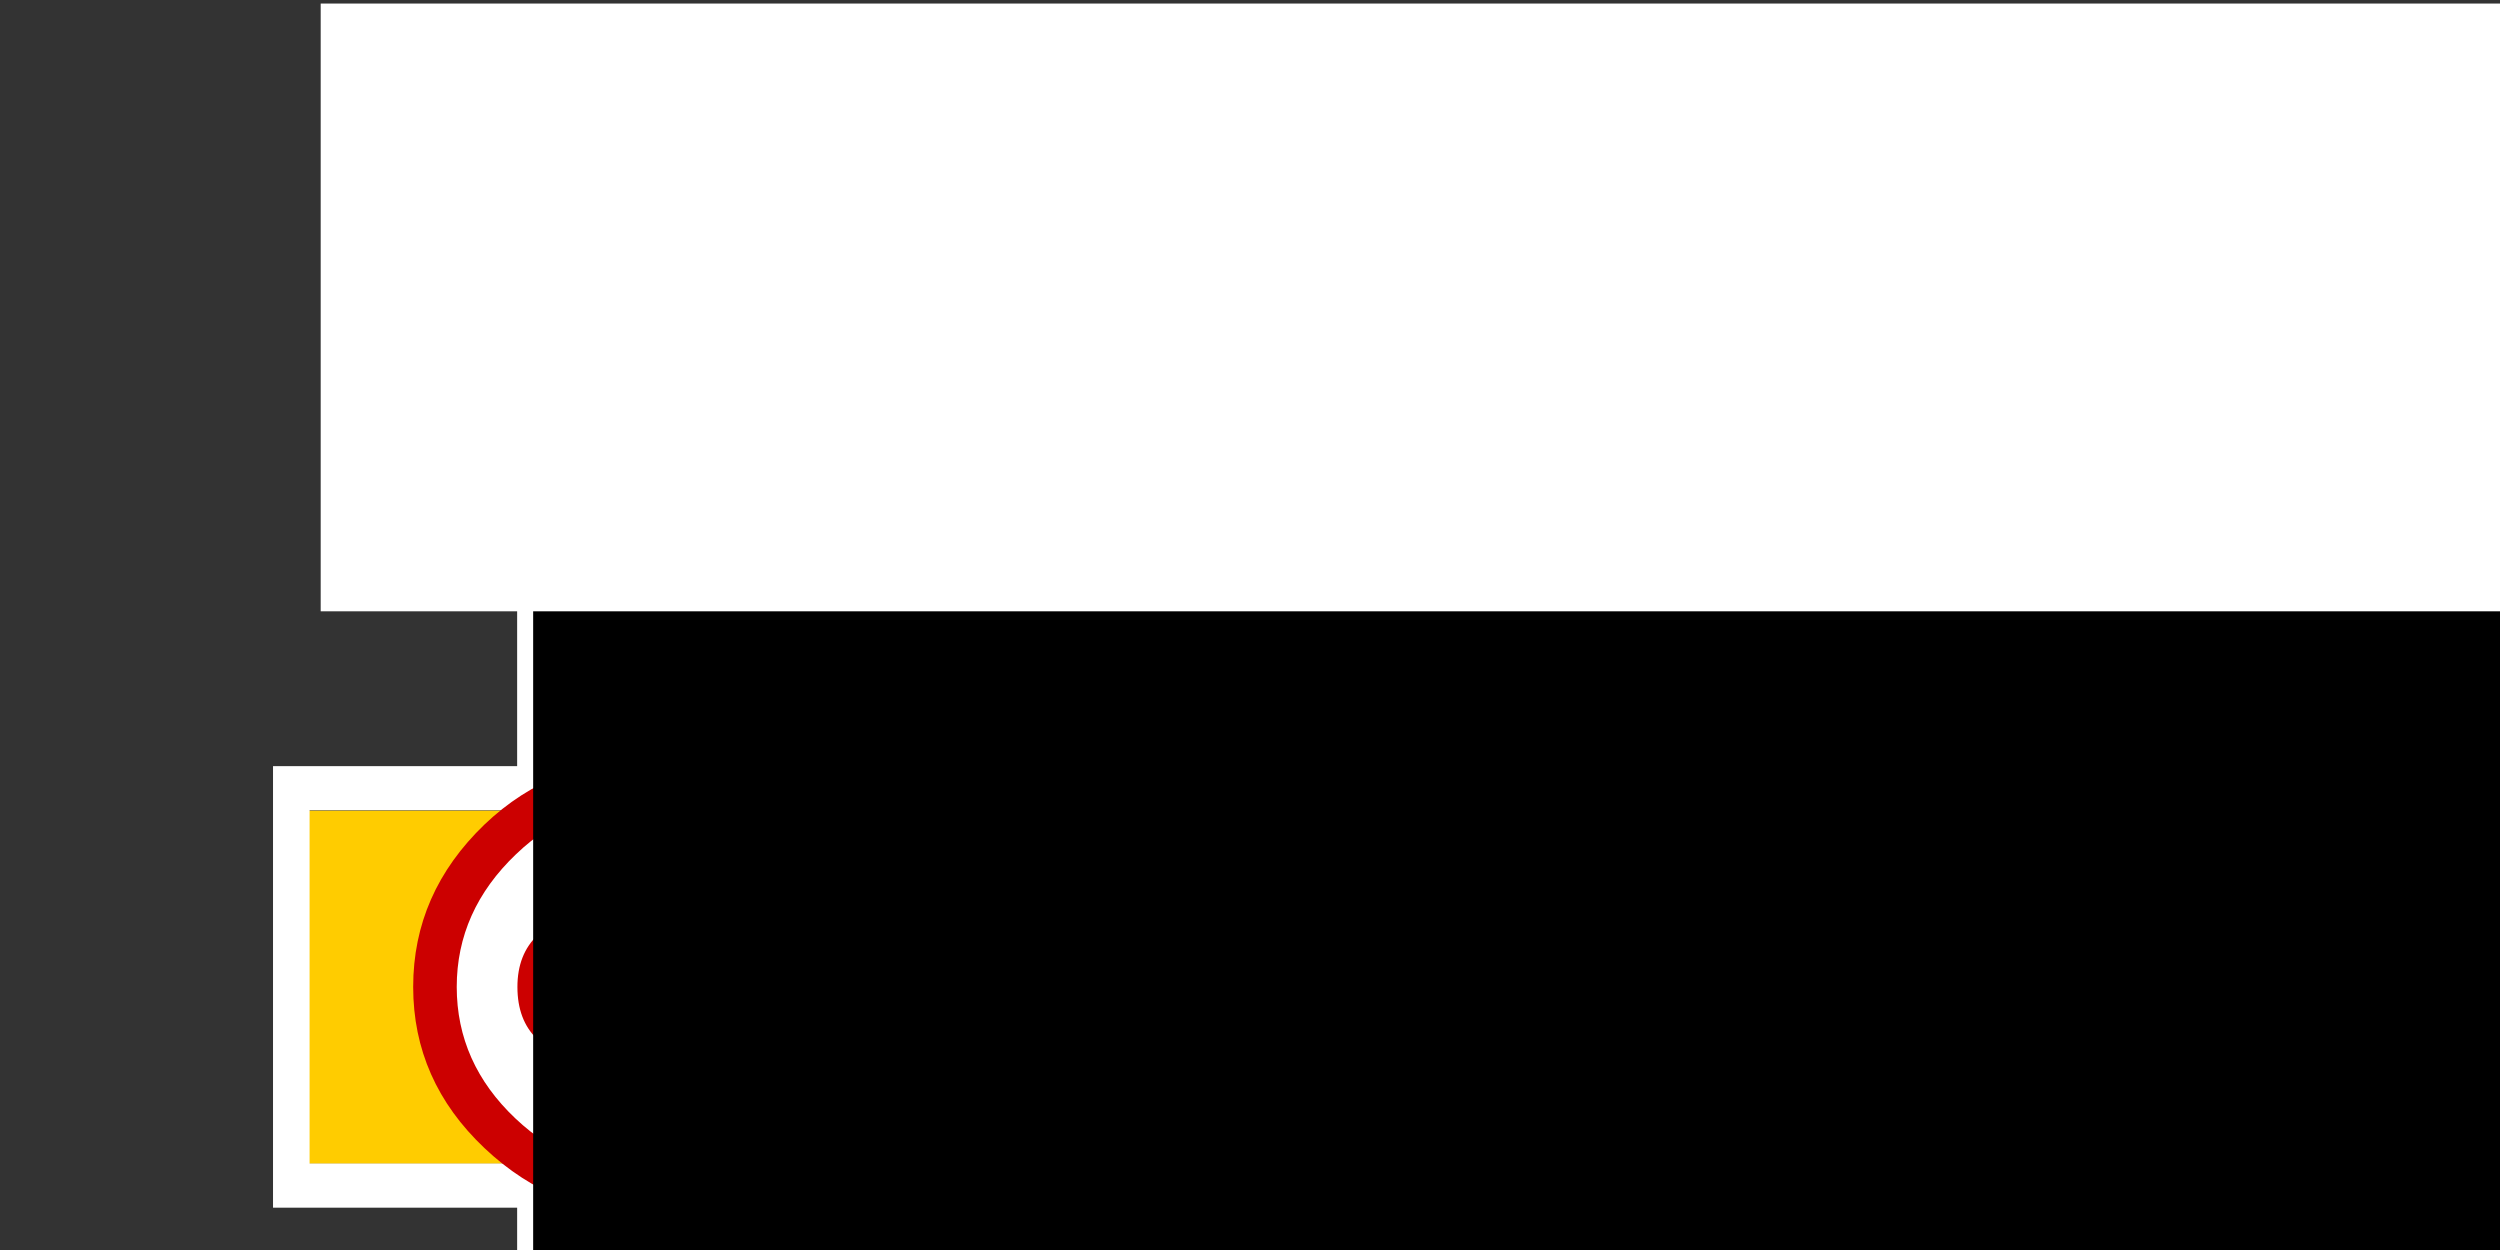
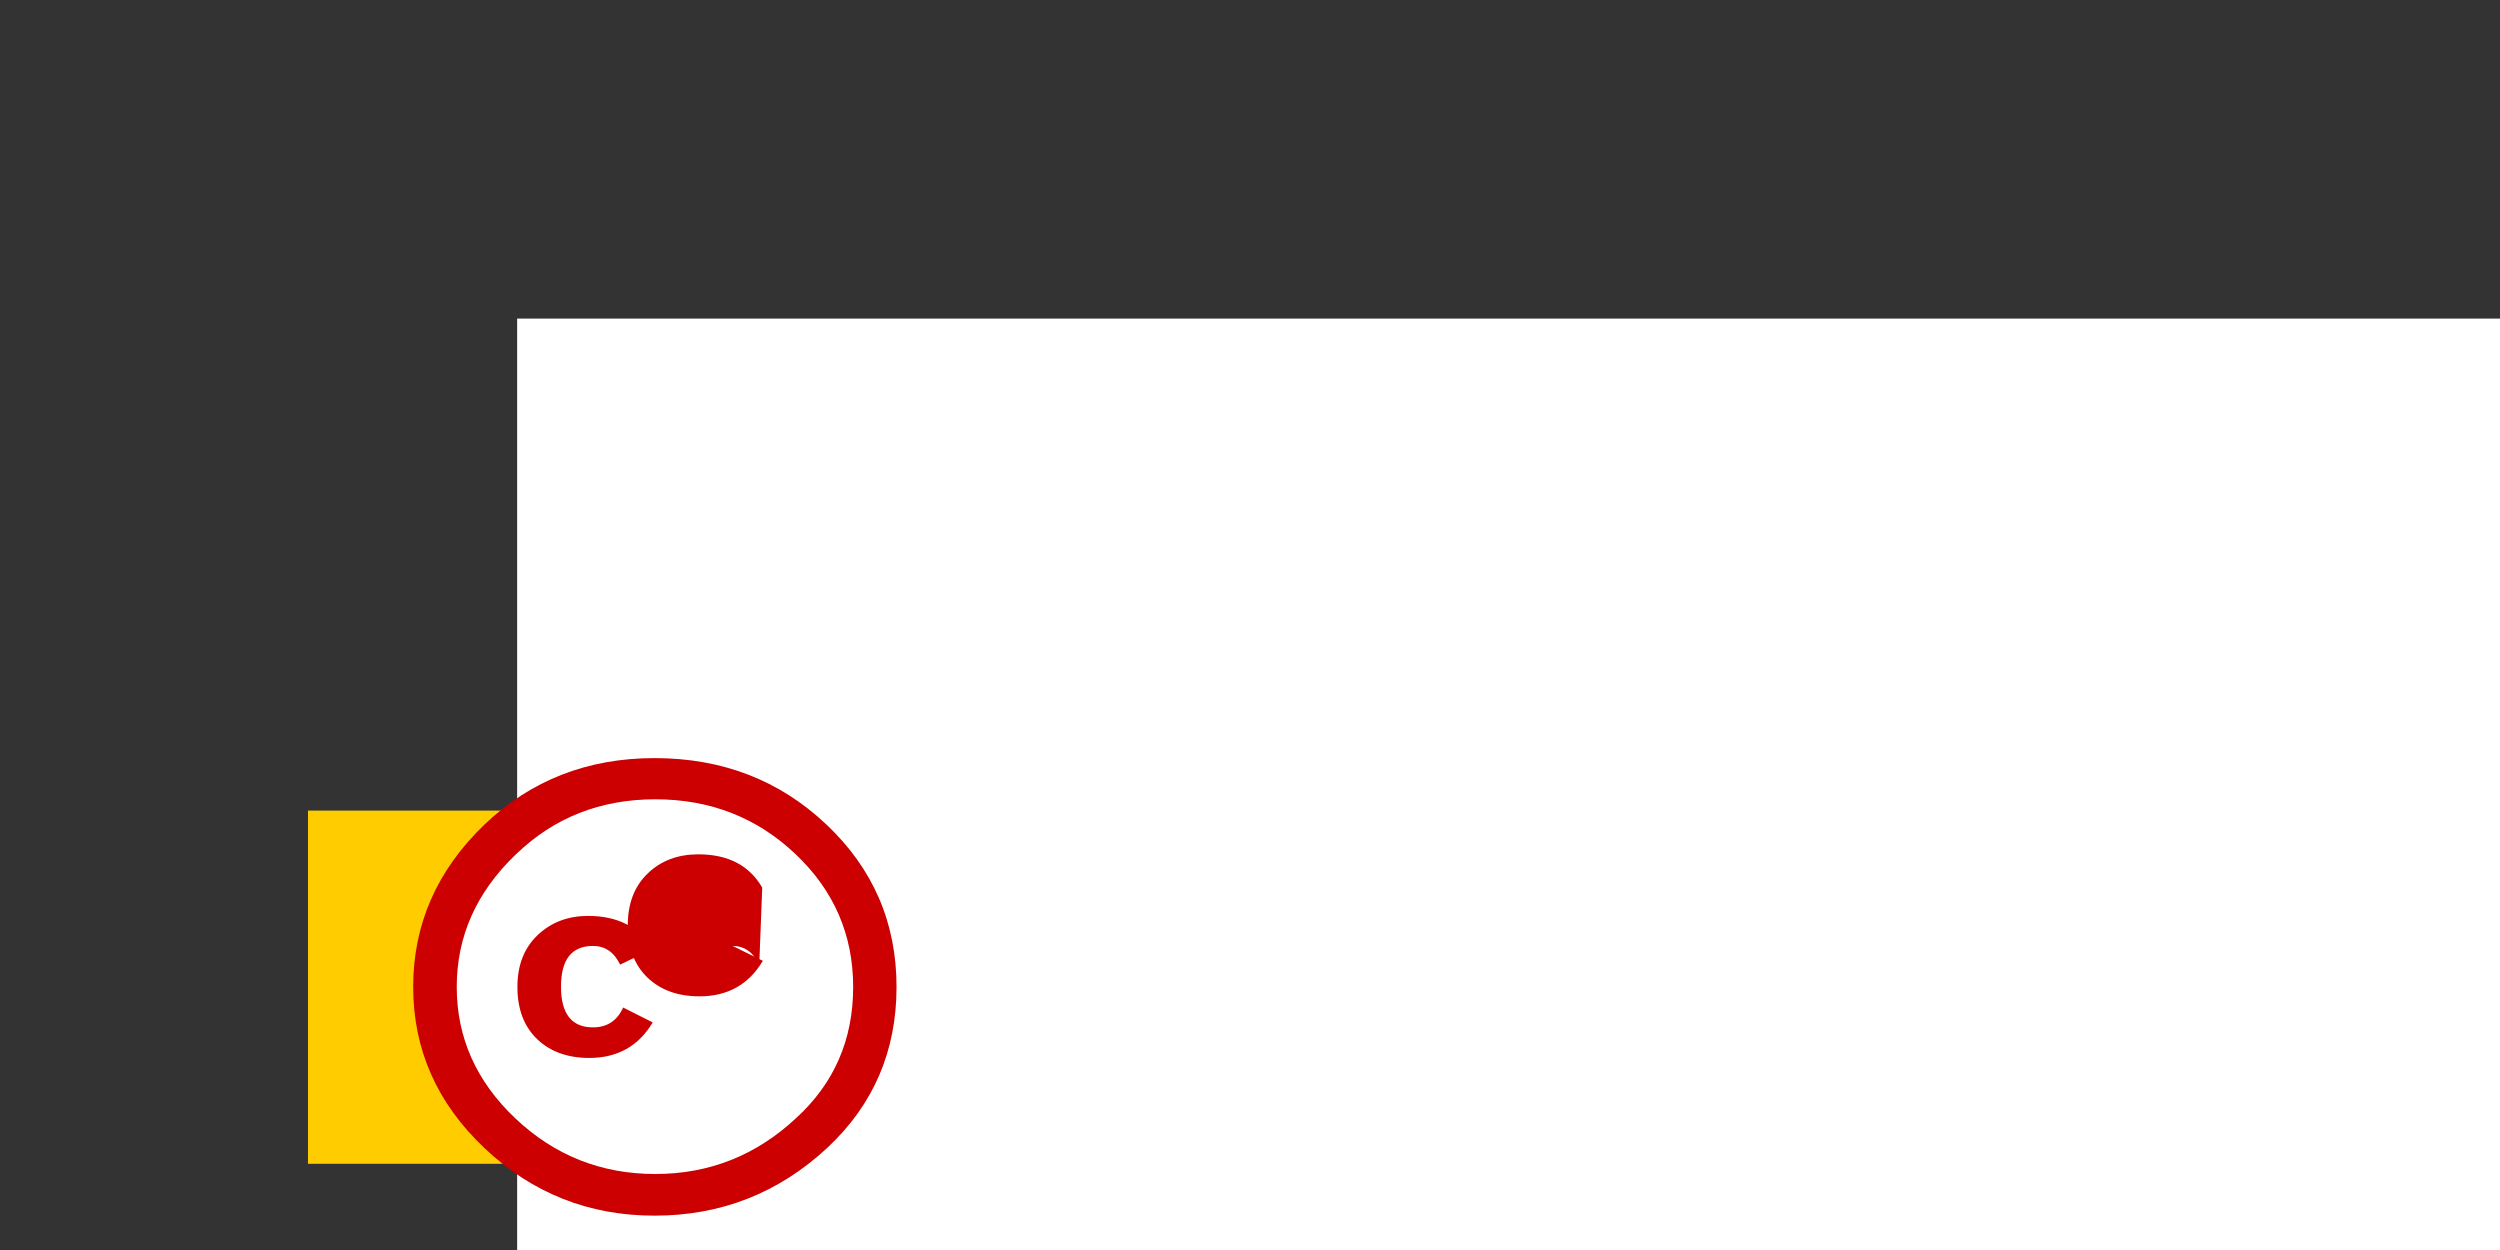
<svg xmlns="http://www.w3.org/2000/svg" xmlns:ns1="http://www.inkscape.org/namespaces/inkscape" xmlns:ns2="http://sodipodi.sourceforge.net/DTD/sodipodi-0.dtd" ns1:export-ydpi="10160" ns1:export-xdpi="10160" ns1:export-filename="/home/mike/git/keyboard-pcbs/amoeba/dt.copper.png" ns2:docname="label_data.svg" ns1:version="0.92+devel unknown" version="1.1" id="svg3350" height="12.5mm" width="25mm">
  <rect width="100%" height="100%" fill="#333333" stroke="none" />
  <ns2:namedview id="base" pagecolor="#cc0000" bordercolor="#666666" borderopacity="1.0" ns1:pageopacity="0" ns1:pageshadow="2" ns1:zoom="11.313708" ns1:cx="38.830501" ns1:cy="27.194866" ns1:document-units="mm" ns1:current-layer="layer6" showgrid="false" fit-margin-top="0" fit-margin-left="0" fit-margin-right="0" fit-margin-bottom="0" ns1:window-width="2560" ns1:window-height="1417" ns1:window-x="1366" ns1:window-y="23" ns1:window-maximized="0" ns1:snap-bbox="true" ns1:snap-page="true" ns1:snap-global="true" ns1:object-paths="true" units="mm" ns1:snap-bbox-midpoints="true" ns1:document-rotation="0" />
  <defs id="defs3352">
    <clipPath id="clipPath3442" clipPathUnits="userSpaceOnUse">
-       <rect y="239.12" x="171.998" height="12.484" width="20.614" id="rect3444" style="fill:#000000;fill-opacity:1;stroke:none;stroke-width:0.922;stroke-miterlimit:4;stroke-dasharray:none;stroke-opacity:1" />
-     </clipPath>
+       </clipPath>
  </defs>
  <g style="display:none" transform="translate(11.135,37.843)" ns1:label="Pretty" id="layer24" ns1:groupmode="layer">
    <g ns1:label="Fab" id="layer25" ns1:groupmode="layer" />
    <g ns1:label="CrtYd" id="layer26" ns1:groupmode="layer" />
  </g>
  <g style="display:none" transform="translate(11.135,37.843)" ns1:label="Legacy" id="layer17" ns1:groupmode="layer">
    <g ns1:label="Edge.Cuts" id="layer23" ns1:groupmode="layer" />
    <g ns1:label="User" id="layer18" ns1:groupmode="layer">
      <g ns1:label="Eco2.User" id="layer19" ns1:groupmode="layer" />
      <g ns1:label="Eco1.User" id="layer20" ns1:groupmode="layer" />
      <g ns1:label="Cmts.User" id="layer21" ns1:groupmode="layer" />
      <g ns1:label="Dwgs.User" id="layer22" ns1:groupmode="layer" />
    </g>
  </g>
  <g transform="translate(11.135,37.843)" style="display:inline" ns1:label="Mask" id="layer1" ns1:groupmode="layer">
    <path ns2:nodetypes="cccscc" id="path3753" d="M 0.505,-7.206 V 6.143 H 24.437 c 1.54,-1.947 2.58,-4.21 2.58,-6.674 0,-2.448 -1.021,-4.736 -2.543,-6.674 z" style="display:inline;fill:#ffcc00;fill-opacity:1;stroke:none;stroke-width:1;stroke-miterlimit:4;stroke-dasharray:none;stroke-opacity:0.469" ns1:connector-curvature="0" />
  </g>
  <g transform="translate(11.135,37.843)" style="display:inline" ns1:label="SilkS" id="layer6" ns1:groupmode="layer">
    <flowRoot xml:space="preserve" id="flowRoot10713-9" style="font-style:normal;font-weight:normal;line-height:0.01%;font-family:sans-serif;letter-spacing:0px;word-spacing:0px;display:inline;fill:#ffffff;fill-opacity:1;stroke:none;stroke-width:0.938px;stroke-linecap:butt;stroke-linejoin:miter;stroke-opacity:1" transform="matrix(1.192,0,0,1.192,7.035,7.217)">
      <flowRegion id="flowRegion10715-0" style="stroke-width:0.938px">
        <rect id="rect10717-8" width="69.236" height="30.106" x="1.154" y="-27.7" style="fill:#ffffff;stroke-width:0.938px" />
      </flowRegion>
      <flowPara id="flowPara10719-9" style="font-style:normal;font-variant:normal;font-weight:bold;font-stretch:normal;font-size:8.966px;line-height:1.25;font-family:'Droid Sans';-inkscape-font-specification:'Droid Sans Bold';fill:#ffffff;stroke-width:0.938px">© 2017 jaseg</flowPara>
    </flowRoot>
    <g id="g10908" transform="matrix(1.192,0,0,1.192,18.175,-17.861)" style="stroke-width:0.938">
-       <path id="rect3749" d="m -15.932,7.529 v 14 h 61.766 v -14 z m 1.159,1.398 h 59.45 v 11.201 h -59.45 z" style="fill:#ffffff;fill-opacity:1;stroke:none;stroke-width:0.937;stroke-miterlimit:4;stroke-dasharray:none;stroke-opacity:1" ns1:connector-curvature="0" />
      <path ns1:connector-curvature="0" id="path3757" cx="296.354" ry="22.94" cy="264.358" type="arc" rx="22.94" d="m 2.865,14.528 c 0.002,3.492 -2.991,6.324 -6.685,6.326 -3.694,0.002 -6.691,-2.827 -6.693,-6.319 0,-0.003 0,-0.005 0,-0.008 -0.002,-3.492 2.991,-6.324 6.685,-6.326 3.695,-0.002 6.691,2.827 6.693,6.319 0,0.002 0,0.004 0,0.007 z" style="opacity:1;fill:#ffffff;stroke-width:0.938" />
-       <path ns1:connector-curvature="0" d="m 1.613,9.378 c 1.483,1.402 2.225,3.119 2.225,5.15 0,2.031 -0.729,3.73 -2.187,5.096 -1.547,1.439 -3.376,2.158 -5.486,2.158 -2.084,0 -3.881,-0.713 -5.39,-2.14 -1.509,-1.426 -2.263,-3.131 -2.263,-5.114 0,-1.983 0.754,-3.699 2.263,-5.15 1.47,-1.402 3.267,-2.104 5.39,-2.104 2.148,0 3.964,0.701 5.447,2.104 z m -9.839,0.943 c -1.254,1.197 -1.881,2.6 -1.881,4.208 0,1.608 0.621,2.999 1.862,4.172 1.241,1.173 2.719,1.76 4.433,1.76 1.715,0 3.205,-0.592 4.471,-1.777 1.203,-1.101 1.804,-2.485 1.804,-4.154 0,-1.656 -0.611,-3.063 -1.833,-4.217 C -0.591,9.158 -2.072,8.58 -3.811,8.58 c -1.74,9e-6 -3.212,0.581 -4.414,1.741 z m 3.3,3.501 c -0.192,-0.395 -0.478,-0.592 -0.861,-0.592 -0.676,0 -1.014,0.43 -1.014,1.291 0,0.861 0.338,1.291 1.014,1.291 0.447,0 0.766,-0.209 0.957,-0.629 l 0.937,0.472 c -0.447,0.75 -1.117,1.126 -2.011,1.126 -0.689,0 -1.242,-0.2 -1.656,-0.599 -0.415,-0.4 -0.623,-0.95 -0.623,-1.653 0,-0.69 0.214,-1.238 0.642,-1.643 0.428,-0.406 0.961,-0.608 1.599,-0.608 0.945,0 1.621,0.352 2.03,1.055 z m 4.411,0 C -0.707,13.428 -0.988,13.23 -1.359,13.23 c -0.69,0 -1.035,0.43 -1.035,1.291 0,0.861 0.345,1.291 1.035,1.291 0.447,0 0.761,-0.209 0.939,-0.629 l 0.958,0.472 c -0.446,0.75 -1.116,1.126 -2.008,1.126 -0.688,0 -1.24,-0.2 -1.654,-0.599 -0.414,-0.4 -0.621,-0.95 -0.621,-1.653 0,-0.69 0.21,-1.238 0.631,-1.643 0.42,-0.406 0.956,-0.608 1.606,-0.608 0.943,0 1.619,0.352 2.026,1.055 z" id="path3759" style="opacity:1;fill:#cc0000;stroke-width:0.938" />
-       <path ns1:connector-curvature="0" id="text3761" d="m 12.627,13.896 c 0.242,0 0.426,-0.05 0.551,-0.15 0.125,-0.1 0.188,-0.248 0.188,-0.443 -10e-6,-0.193 -0.063,-0.339 -0.188,-0.439 -0.125,-0.103 -0.309,-0.154 -0.551,-0.154 h -0.851 v 1.185 h 0.851 m 0.052,2.449 c 0.309,0 0.541,-0.061 0.695,-0.184 0.157,-0.123 0.236,-0.308 0.236,-0.555 0,-0.243 -0.077,-0.424 -0.232,-0.544 -0.154,-0.123 -0.388,-0.184 -0.699,-0.184 h -0.903 v 1.467 h 0.903 m 1.43,-2.014 c 0.33,0.09 0.586,0.256 0.767,0.499 0.181,0.243 0.272,0.54 0.272,0.893 -10e-6,0.54 -0.194,0.943 -0.583,1.208 -0.389,0.265 -0.98,0.398 -1.774,0.398 h -2.553 v -5.6 h 2.31 c 0.828,0 1.428,0.118 1.798,0.353 0.373,0.235 0.559,0.611 0.559,1.129 0,0.273 -0.068,0.505 -0.204,0.698 -0.136,0.19 -0.333,0.331 -0.591,0.424 m 0.905,-2.603 h 1.682 l 1.359,1.995 1.359,-1.995 h 1.686 l -2.274,3.241 v 2.359 h -1.538 v -2.359 l -2.274,-3.241 m 5.254,2.843 h 2.509 v 1.092 h -2.509 v -1.092 m 7.864,-2.667 v 1.185 c -0.328,-0.138 -0.647,-0.241 -0.959,-0.311 -0.312,-0.07 -0.606,-0.105 -0.883,-0.105 -0.368,0 -0.639,0.048 -0.815,0.143 -0.176,0.095 -0.264,0.243 -0.264,0.443 0,0.15 0.059,0.268 0.176,0.353 0.12,0.083 0.336,0.154 0.647,0.214 l 0.655,0.124 c 0.663,0.125 1.135,0.315 1.414,0.57 0.28,0.255 0.42,0.618 0.42,1.088 -10e-6,0.618 -0.196,1.078 -0.587,1.38 -0.389,0.3 -0.984,0.45 -1.786,0.45 -0.378,0 -0.758,-0.034 -1.139,-0.101 -0.381,-0.067 -0.762,-0.168 -1.143,-0.3 V 15.817 c 0.381,0.19 0.749,0.334 1.103,0.431 0.357,0.095 0.701,0.143 1.031,0.143 0.336,0 0.593,-0.053 0.771,-0.158 0.178,-0.105 0.268,-0.255 0.268,-0.45 0,-0.175 -0.061,-0.31 -0.184,-0.405 -0.12,-0.095 -0.361,-0.18 -0.723,-0.255 l -0.595,-0.124 c -0.597,-0.12 -1.034,-0.311 -1.311,-0.574 -0.274,-0.263 -0.412,-0.616 -0.412,-1.062 0,-0.558 0.192,-0.986 0.575,-1.287 0.384,-0.3 0.935,-0.45 1.654,-0.45 0.328,0 0.665,0.024 1.011,0.071 0.346,0.045 0.705,0.114 1.075,0.206 m 5.366,4.404 h -2.405 l -0.38,1.02 H 29.167 l 2.21,-5.6 h 1.834 l 2.21,5.6 H 33.874 L 33.499,16.308 M 31.477,15.269 h 1.634 l -0.815,-2.228 -0.819,2.228" style="font-style:normal;font-weight:bold;font-size:8.259px;font-family:'Bitstream Vera Sans';fill:#ffffff;fill-opacity:1;stroke:none;stroke-width:0.938px;stroke-linecap:butt;stroke-linejoin:miter;stroke-opacity:1" />
+       <path ns1:connector-curvature="0" d="m 1.613,9.378 c 1.483,1.402 2.225,3.119 2.225,5.15 0,2.031 -0.729,3.73 -2.187,5.096 -1.547,1.439 -3.376,2.158 -5.486,2.158 -2.084,0 -3.881,-0.713 -5.39,-2.14 -1.509,-1.426 -2.263,-3.131 -2.263,-5.114 0,-1.983 0.754,-3.699 2.263,-5.15 1.47,-1.402 3.267,-2.104 5.39,-2.104 2.148,0 3.964,0.701 5.447,2.104 z m -9.839,0.943 c -1.254,1.197 -1.881,2.6 -1.881,4.208 0,1.608 0.621,2.999 1.862,4.172 1.241,1.173 2.719,1.76 4.433,1.76 1.715,0 3.205,-0.592 4.471,-1.777 1.203,-1.101 1.804,-2.485 1.804,-4.154 0,-1.656 -0.611,-3.063 -1.833,-4.217 C -0.591,9.158 -2.072,8.58 -3.811,8.58 c -1.74,9e-6 -3.212,0.581 -4.414,1.741 z m 3.3,3.501 c -0.192,-0.395 -0.478,-0.592 -0.861,-0.592 -0.676,0 -1.014,0.43 -1.014,1.291 0,0.861 0.338,1.291 1.014,1.291 0.447,0 0.766,-0.209 0.957,-0.629 l 0.937,0.472 c -0.447,0.75 -1.117,1.126 -2.011,1.126 -0.689,0 -1.242,-0.2 -1.656,-0.599 -0.415,-0.4 -0.623,-0.95 -0.623,-1.653 0,-0.69 0.214,-1.238 0.642,-1.643 0.428,-0.406 0.961,-0.608 1.599,-0.608 0.945,0 1.621,0.352 2.03,1.055 z m 4.411,0 C -0.707,13.428 -0.988,13.23 -1.359,13.23 l 0.958,0.472 c -0.446,0.75 -1.116,1.126 -2.008,1.126 -0.688,0 -1.24,-0.2 -1.654,-0.599 -0.414,-0.4 -0.621,-0.95 -0.621,-1.653 0,-0.69 0.21,-1.238 0.631,-1.643 0.42,-0.406 0.956,-0.608 1.606,-0.608 0.943,0 1.619,0.352 2.026,1.055 z" id="path3759" style="opacity:1;fill:#cc0000;stroke-width:0.938" />
    </g>
    <flowRoot xml:space="preserve" id="flowRoot4302" style="fill:black;stroke:none;stroke-opacity:1;stroke-width:1px;stroke-linejoin:miter;stroke-linecap:butt;fill-opacity:1;font-family:sans-serif;font-style:normal;font-weight:normal;font-size:15px;line-height:125%;letter-spacing:0px;word-spacing:0px">
      <flowRegion id="flowRegion4304">
-         <rect id="rect4306" width="146.459" height="42.338" x="9.016" y="-16.661" />
-       </flowRegion>
+         </flowRegion>
      <flowPara id="flowPara4308" />
    </flowRoot>
    <flowRoot xml:space="preserve" id="flowRoot4982" style="font-style:normal;font-weight:normal;font-size:15px;line-height:125%;font-family:sans-serif;letter-spacing:0px;word-spacing:0px;fill:#ffffff;fill-opacity:1;stroke:none;stroke-width:1.404px;stroke-linecap:butt;stroke-linejoin:miter;stroke-opacity:1" transform="matrix(0.712,0,0,0.712,-9.839,-15.777)">
      <flowRegion id="flowRegion4984" style="fill:#ffffff;stroke-width:2.555px">
-         <rect id="rect4986" width="139.565" height="32.262" x="15.203" y="-30.803" style="fill:#ffffff;stroke-width:1.404px" />
-       </flowRegion>
+         </flowRegion>
      <flowPara id="flowPara4988" style="font-style:normal;font-variant:normal;font-weight:bold;font-stretch:normal;font-family:'Droid Sans';-inkscape-font-specification:'Droid Sans Bold';stroke-width:1.404px">Megumin v0.4</flowPara>
    </flowRoot>
  </g>
  <g style="display:none" transform="translate(11.135,37.843)" ns1:label="Paste" id="layer10" ns1:groupmode="layer" />
  <g transform="translate(11.135,37.843)" style="display:none" ns1:label="Adhes" id="layer5" ns1:groupmode="layer" />
  <g style="display:inline" transform="translate(12.907,39.299)" ns1:label="Cu" id="layer2" ns1:groupmode="layer" />
</svg>